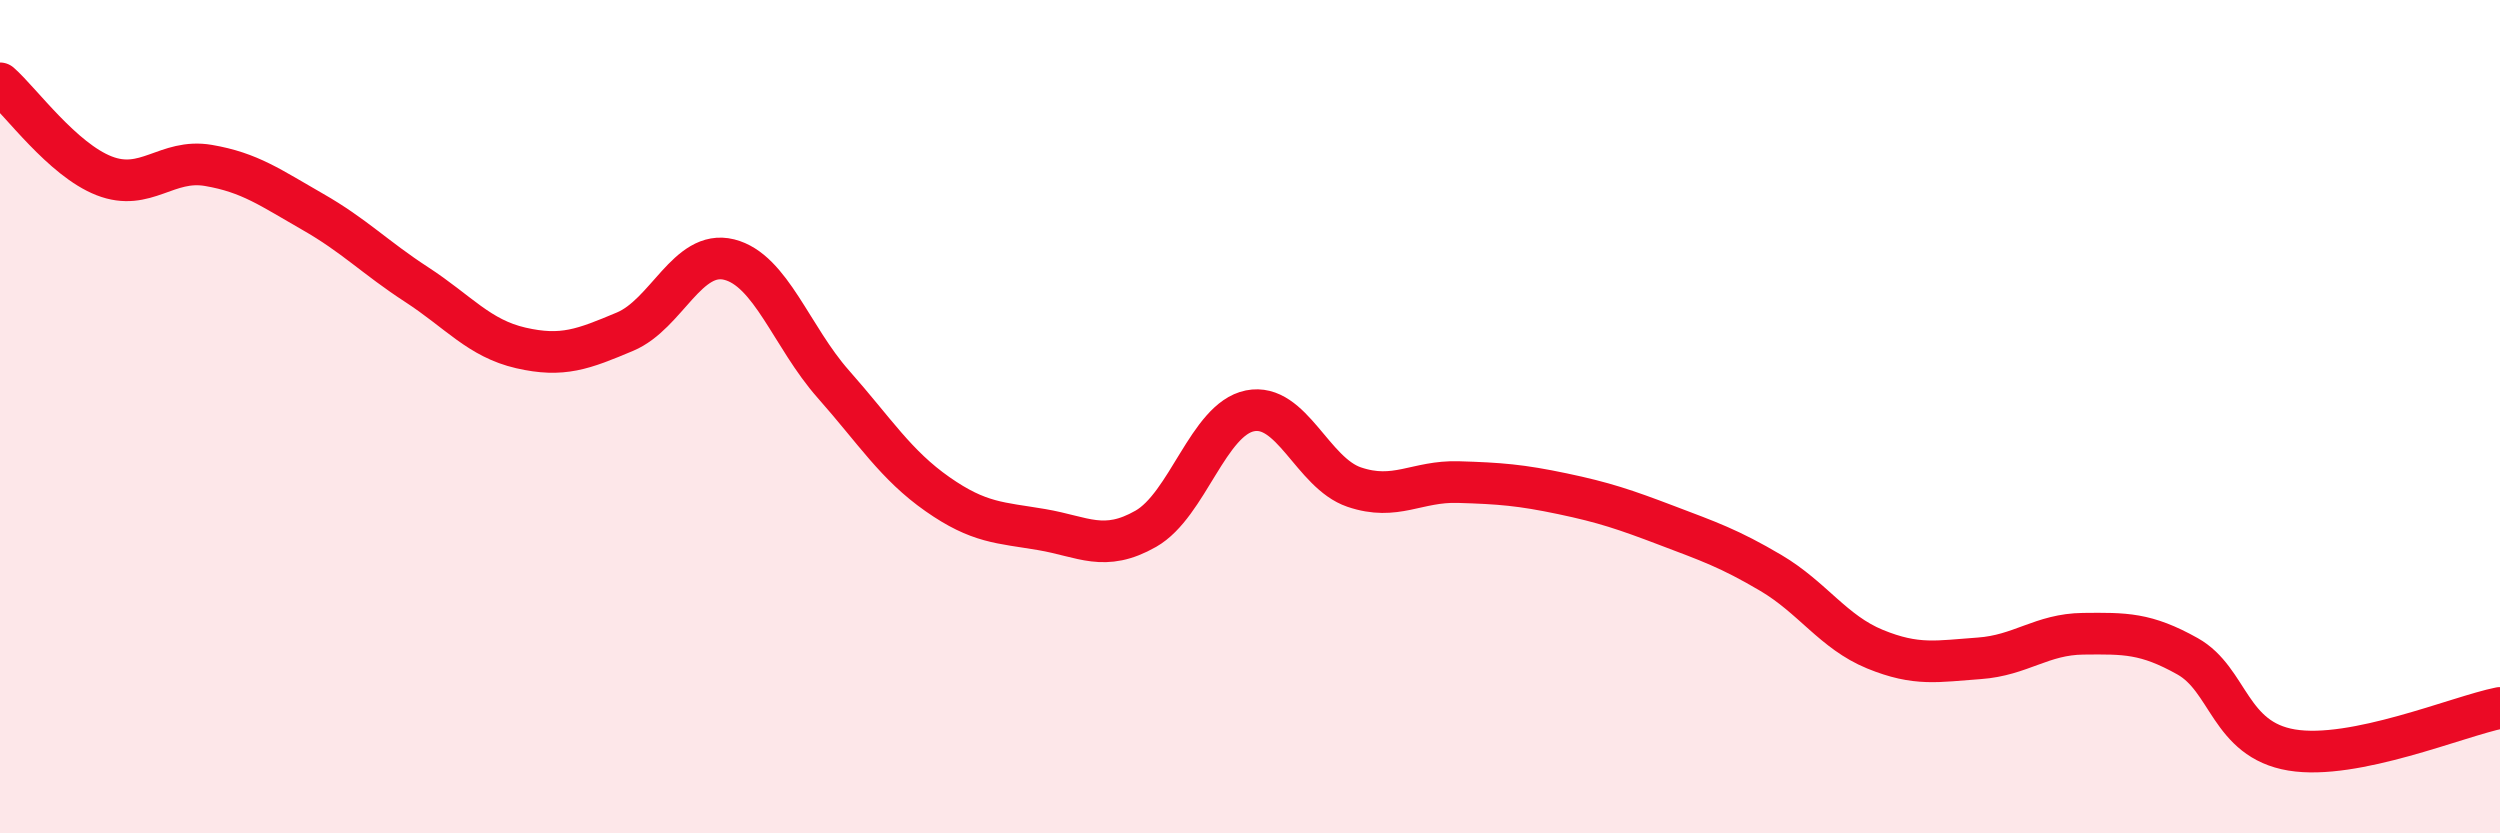
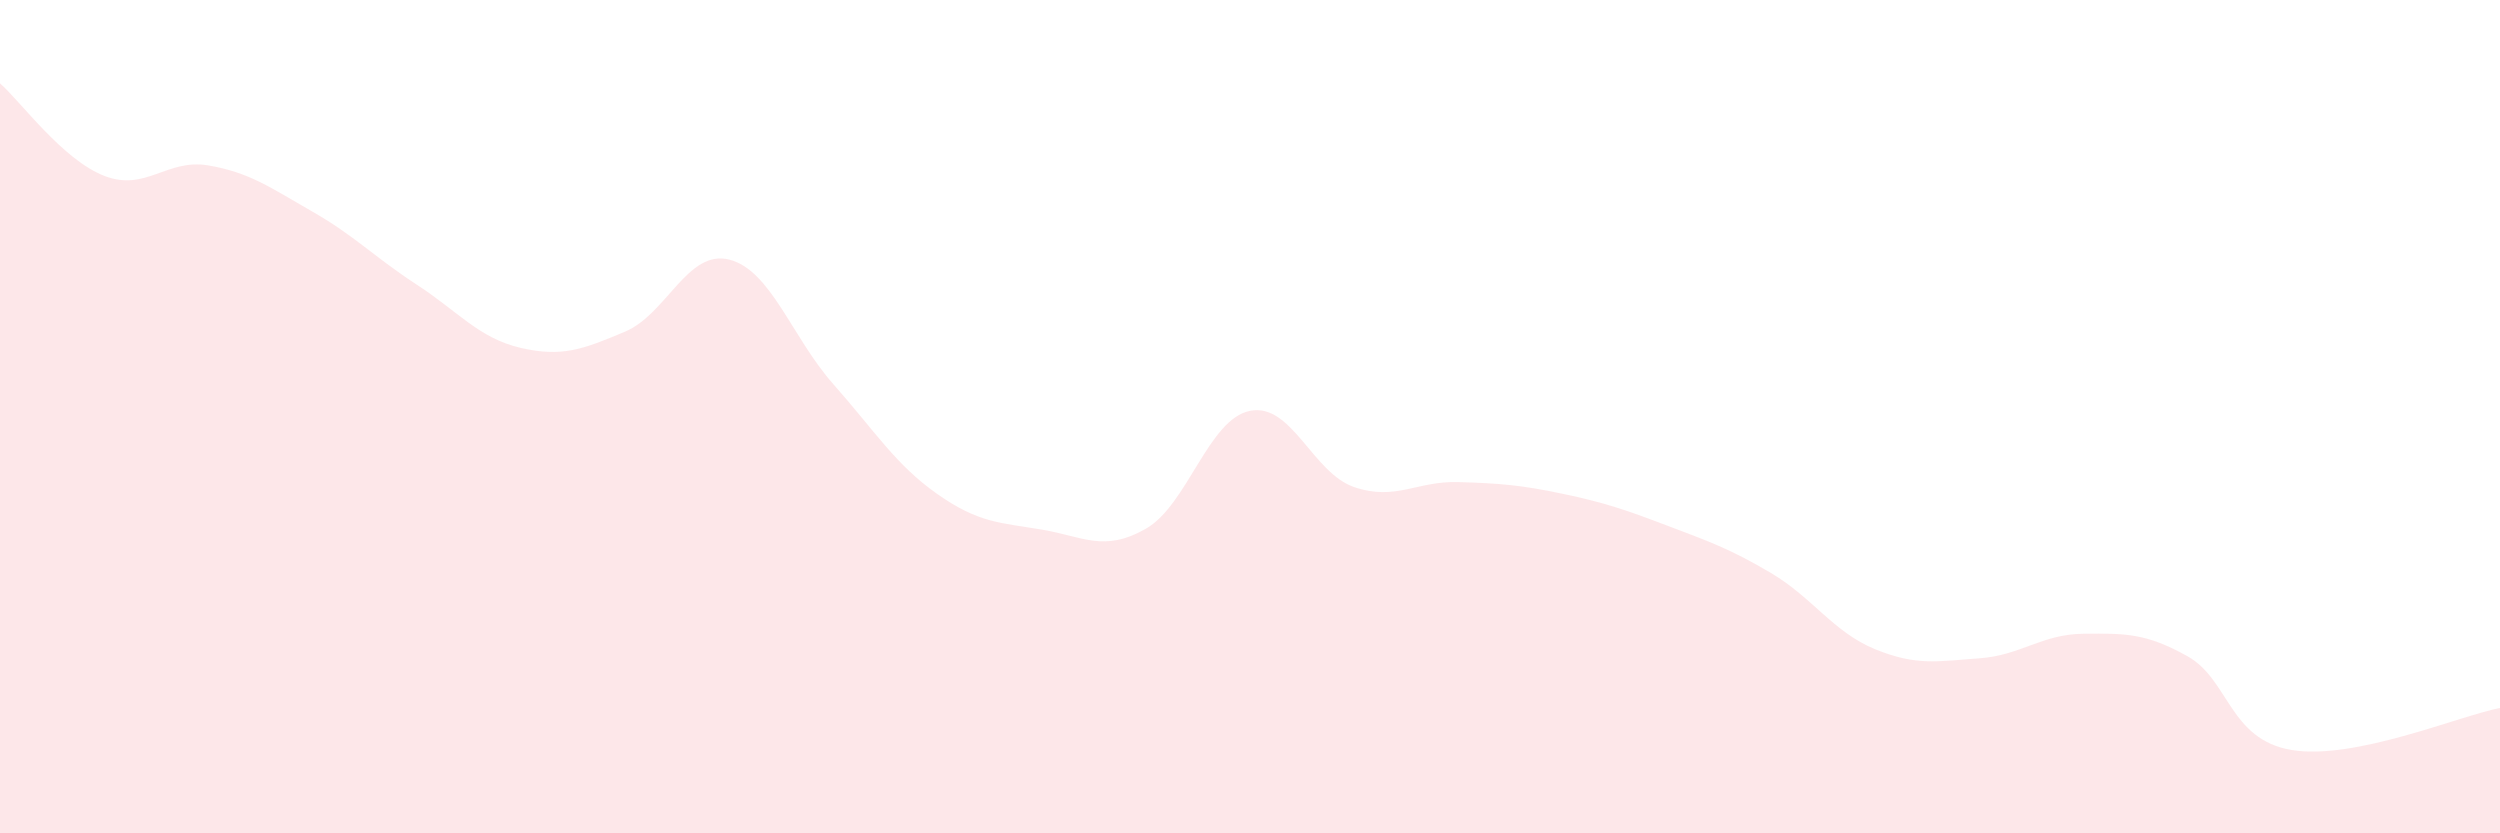
<svg xmlns="http://www.w3.org/2000/svg" width="60" height="20" viewBox="0 0 60 20">
-   <path d="M 0,2 C 0.5,2.44 1.5,3.83 2.5,4.22 C 3.5,4.61 4,3.8 5,3.97 C 6,4.14 6.5,4.51 7.5,5.08 C 8.5,5.65 9,6.18 10,6.83 C 11,7.48 11.5,8.12 12.5,8.35 C 13.5,8.58 14,8.38 15,7.96 C 16,7.54 16.5,5.98 17.5,6.23 C 18.5,6.48 19,8.09 20,9.22 C 21,10.35 21.5,11.16 22.5,11.86 C 23.5,12.56 24,12.54 25,12.71 C 26,12.88 26.5,13.26 27.5,12.69 C 28.5,12.12 29,10.06 30,9.86 C 31,9.66 31.5,11.35 32.5,11.69 C 33.5,12.03 34,11.54 35,11.57 C 36,11.6 36.5,11.64 37.5,11.85 C 38.5,12.06 39,12.23 40,12.61 C 41,12.99 41.5,13.16 42.5,13.75 C 43.5,14.34 44,15.17 45,15.58 C 46,15.99 46.5,15.87 47.5,15.8 C 48.5,15.73 49,15.22 50,15.21 C 51,15.2 51.5,15.19 52.5,15.75 C 53.5,16.31 53.5,17.75 55,18 C 56.5,18.25 59,17.19 60,16.99L60 20L0 20Z" fill="#EB0A25" opacity="0.1" stroke-linecap="round" stroke-linejoin="round" />
-   <path d="M 0,2 C 0.5,2.44 1.5,3.83 2.5,4.22 C 3.5,4.61 4,3.8 5,3.97 C 6,4.14 6.5,4.51 7.5,5.08 C 8.5,5.65 9,6.18 10,6.83 C 11,7.48 11.5,8.12 12.5,8.35 C 13.5,8.58 14,8.38 15,7.96 C 16,7.54 16.5,5.98 17.5,6.23 C 18.5,6.48 19,8.09 20,9.22 C 21,10.35 21.5,11.16 22.5,11.86 C 23.5,12.56 24,12.54 25,12.71 C 26,12.88 26.5,13.26 27.5,12.69 C 28.5,12.12 29,10.06 30,9.86 C 31,9.66 31.5,11.35 32.5,11.69 C 33.5,12.03 34,11.54 35,11.57 C 36,11.6 36.5,11.64 37.5,11.85 C 38.5,12.06 39,12.23 40,12.61 C 41,12.99 41.5,13.16 42.5,13.75 C 43.5,14.34 44,15.17 45,15.58 C 46,15.99 46.5,15.87 47.5,15.8 C 48.5,15.73 49,15.22 50,15.21 C 51,15.2 51.5,15.19 52.5,15.75 C 53.5,16.31 53.5,17.75 55,18 C 56.5,18.25 59,17.19 60,16.99" stroke="#EB0A25" stroke-width="1" fill="none" stroke-linecap="round" stroke-linejoin="round" />
+   <path d="M 0,2 C 0.5,2.44 1.5,3.83 2.5,4.22 C 3.5,4.61 4,3.8 5,3.97 C 6,4.14 6.5,4.51 7.5,5.08 C 8.5,5.65 9,6.18 10,6.83 C 11,7.48 11.5,8.12 12.5,8.35 C 13.5,8.58 14,8.38 15,7.96 C 16,7.54 16.5,5.98 17.5,6.23 C 18.5,6.48 19,8.09 20,9.22 C 21,10.35 21.5,11.16 22.5,11.86 C 23.5,12.56 24,12.54 25,12.71 C 26,12.88 26.5,13.26 27.5,12.69 C 28.5,12.12 29,10.06 30,9.86 C 31,9.66 31.5,11.35 32.5,11.69 C 33.5,12.03 34,11.54 35,11.57 C 36,11.6 36.5,11.64 37.5,11.85 C 38.5,12.06 39,12.23 40,12.61 C 41,12.99 41.5,13.16 42.5,13.75 C 43.5,14.34 44,15.17 45,15.58 C 46,15.99 46.5,15.87 47.5,15.8 C 48.5,15.73 49,15.22 50,15.21 C 51,15.2 51.5,15.19 52.5,15.75 C 53.5,16.31 53.5,17.75 55,18 C 56.5,18.25 59,17.19 60,16.99L60 20L0 20" fill="#EB0A25" opacity="0.1" stroke-linecap="round" stroke-linejoin="round" />
</svg>